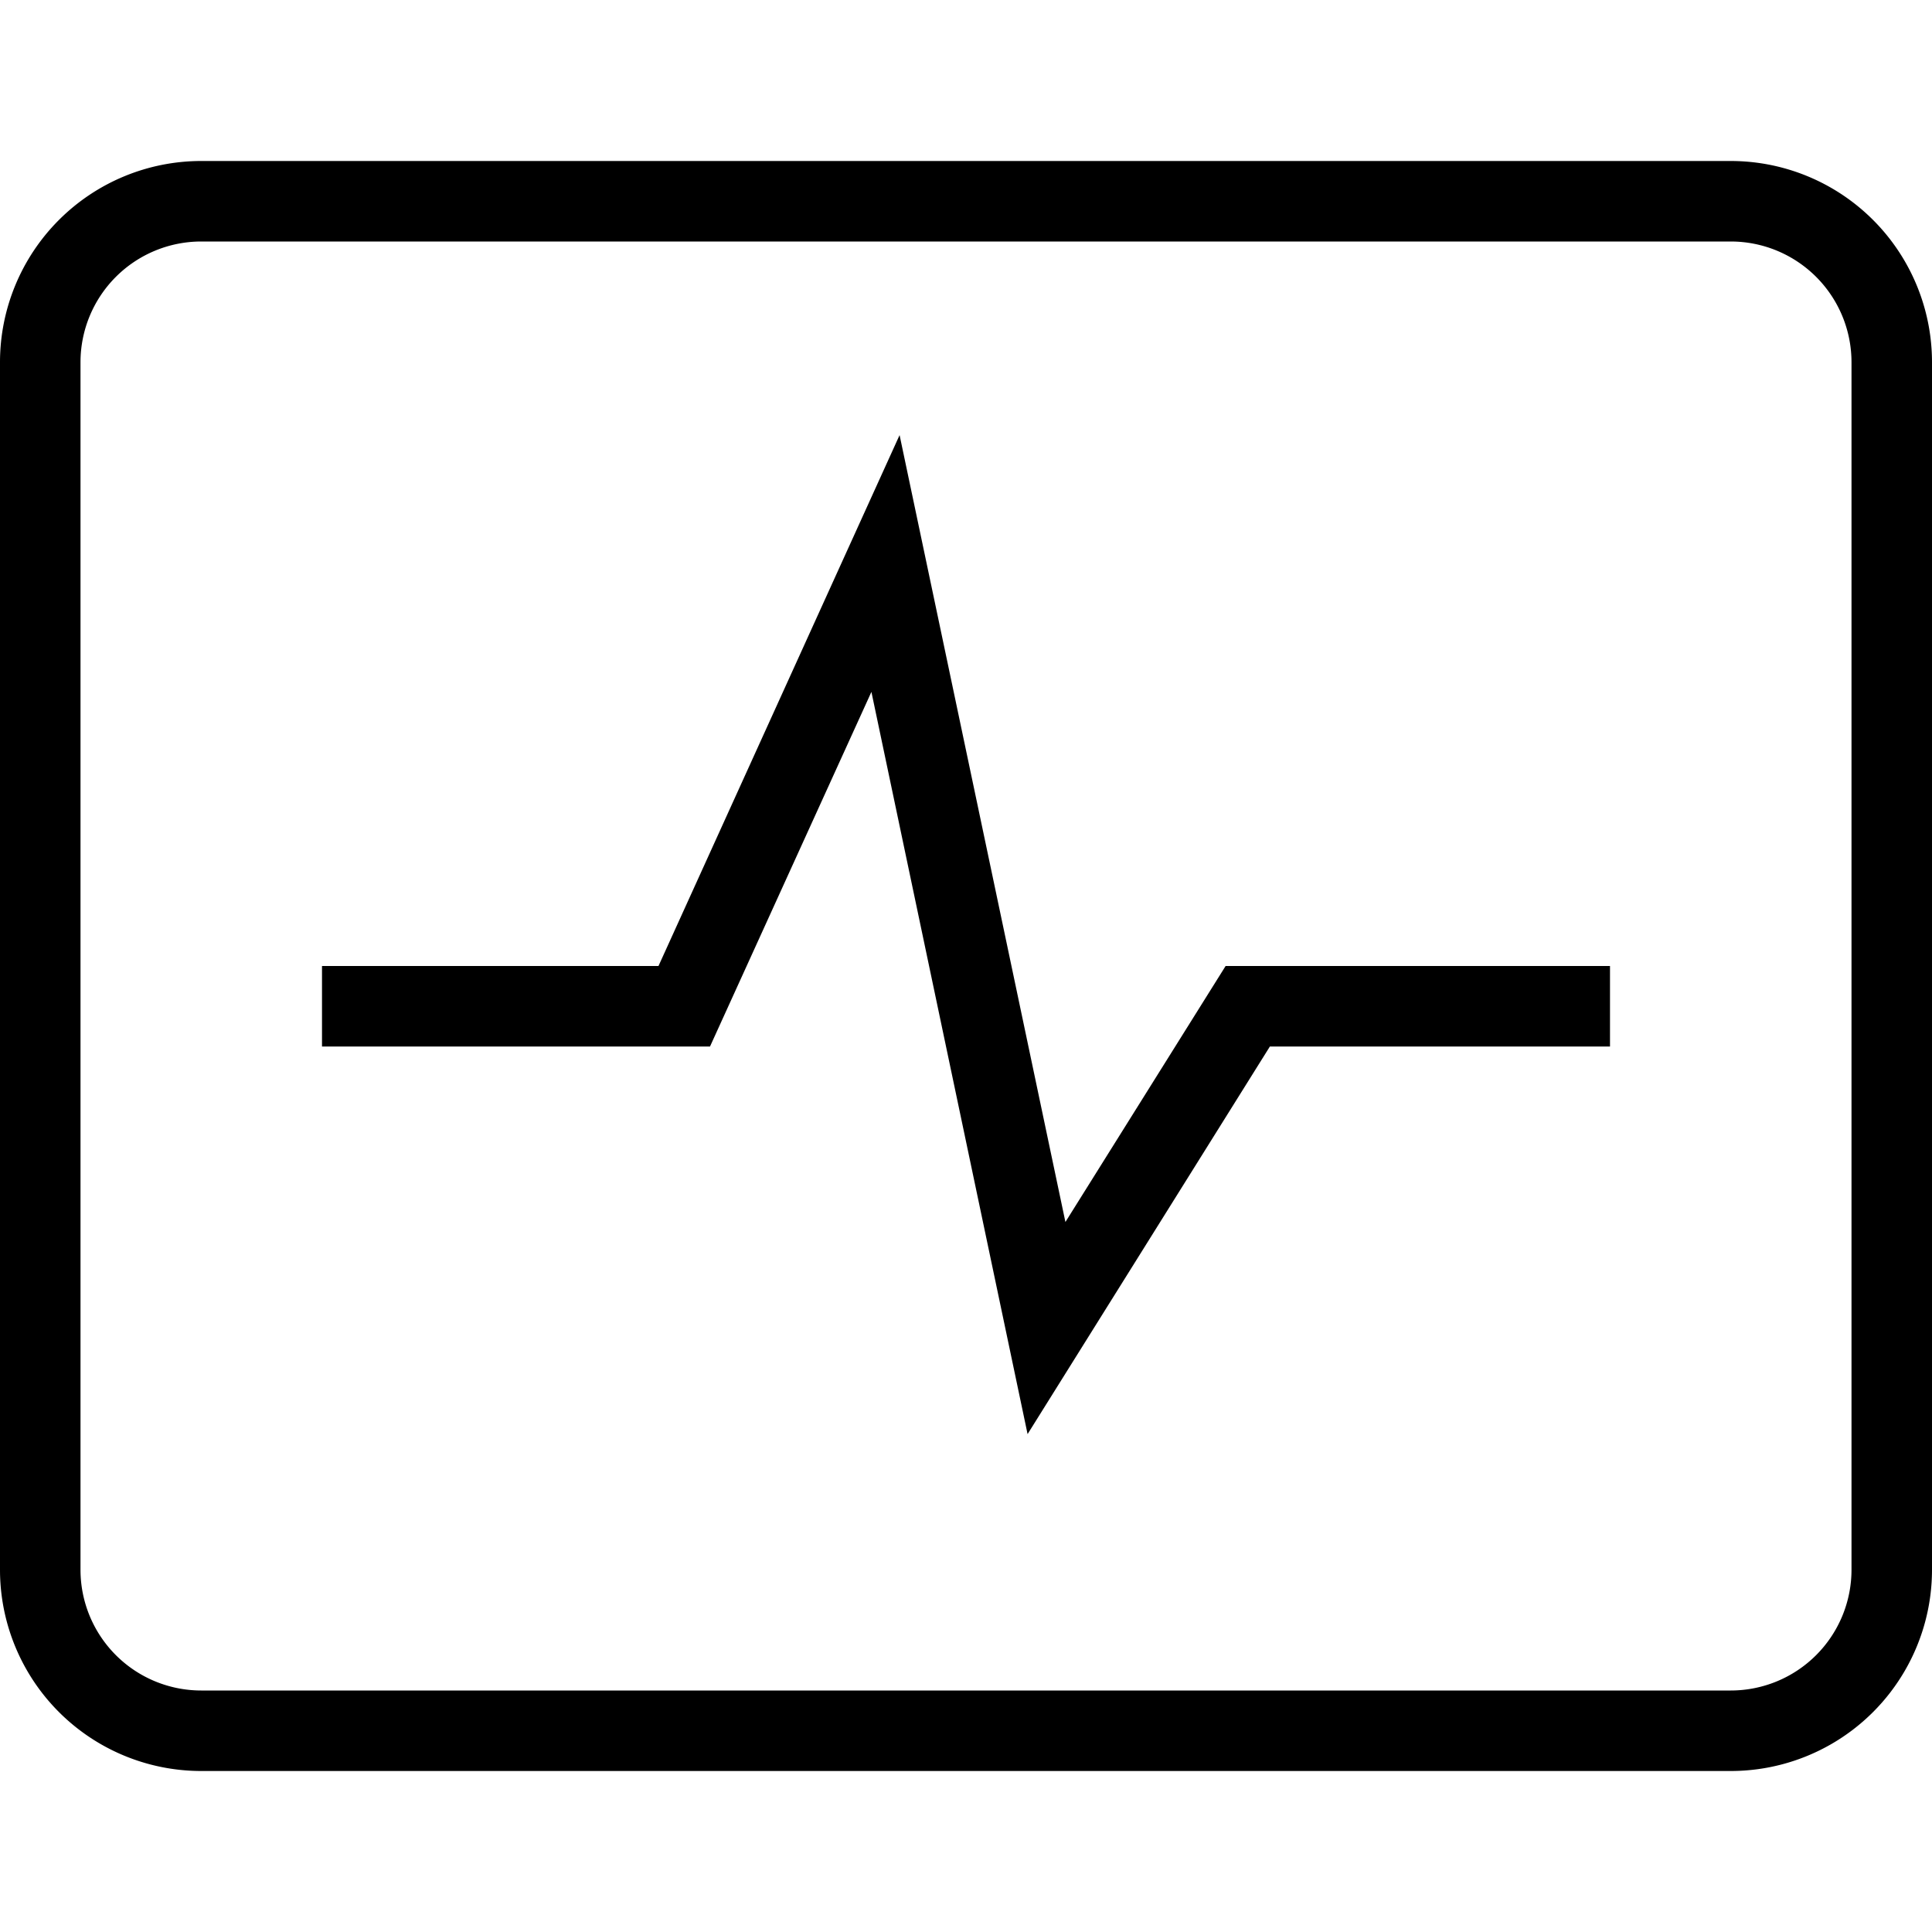
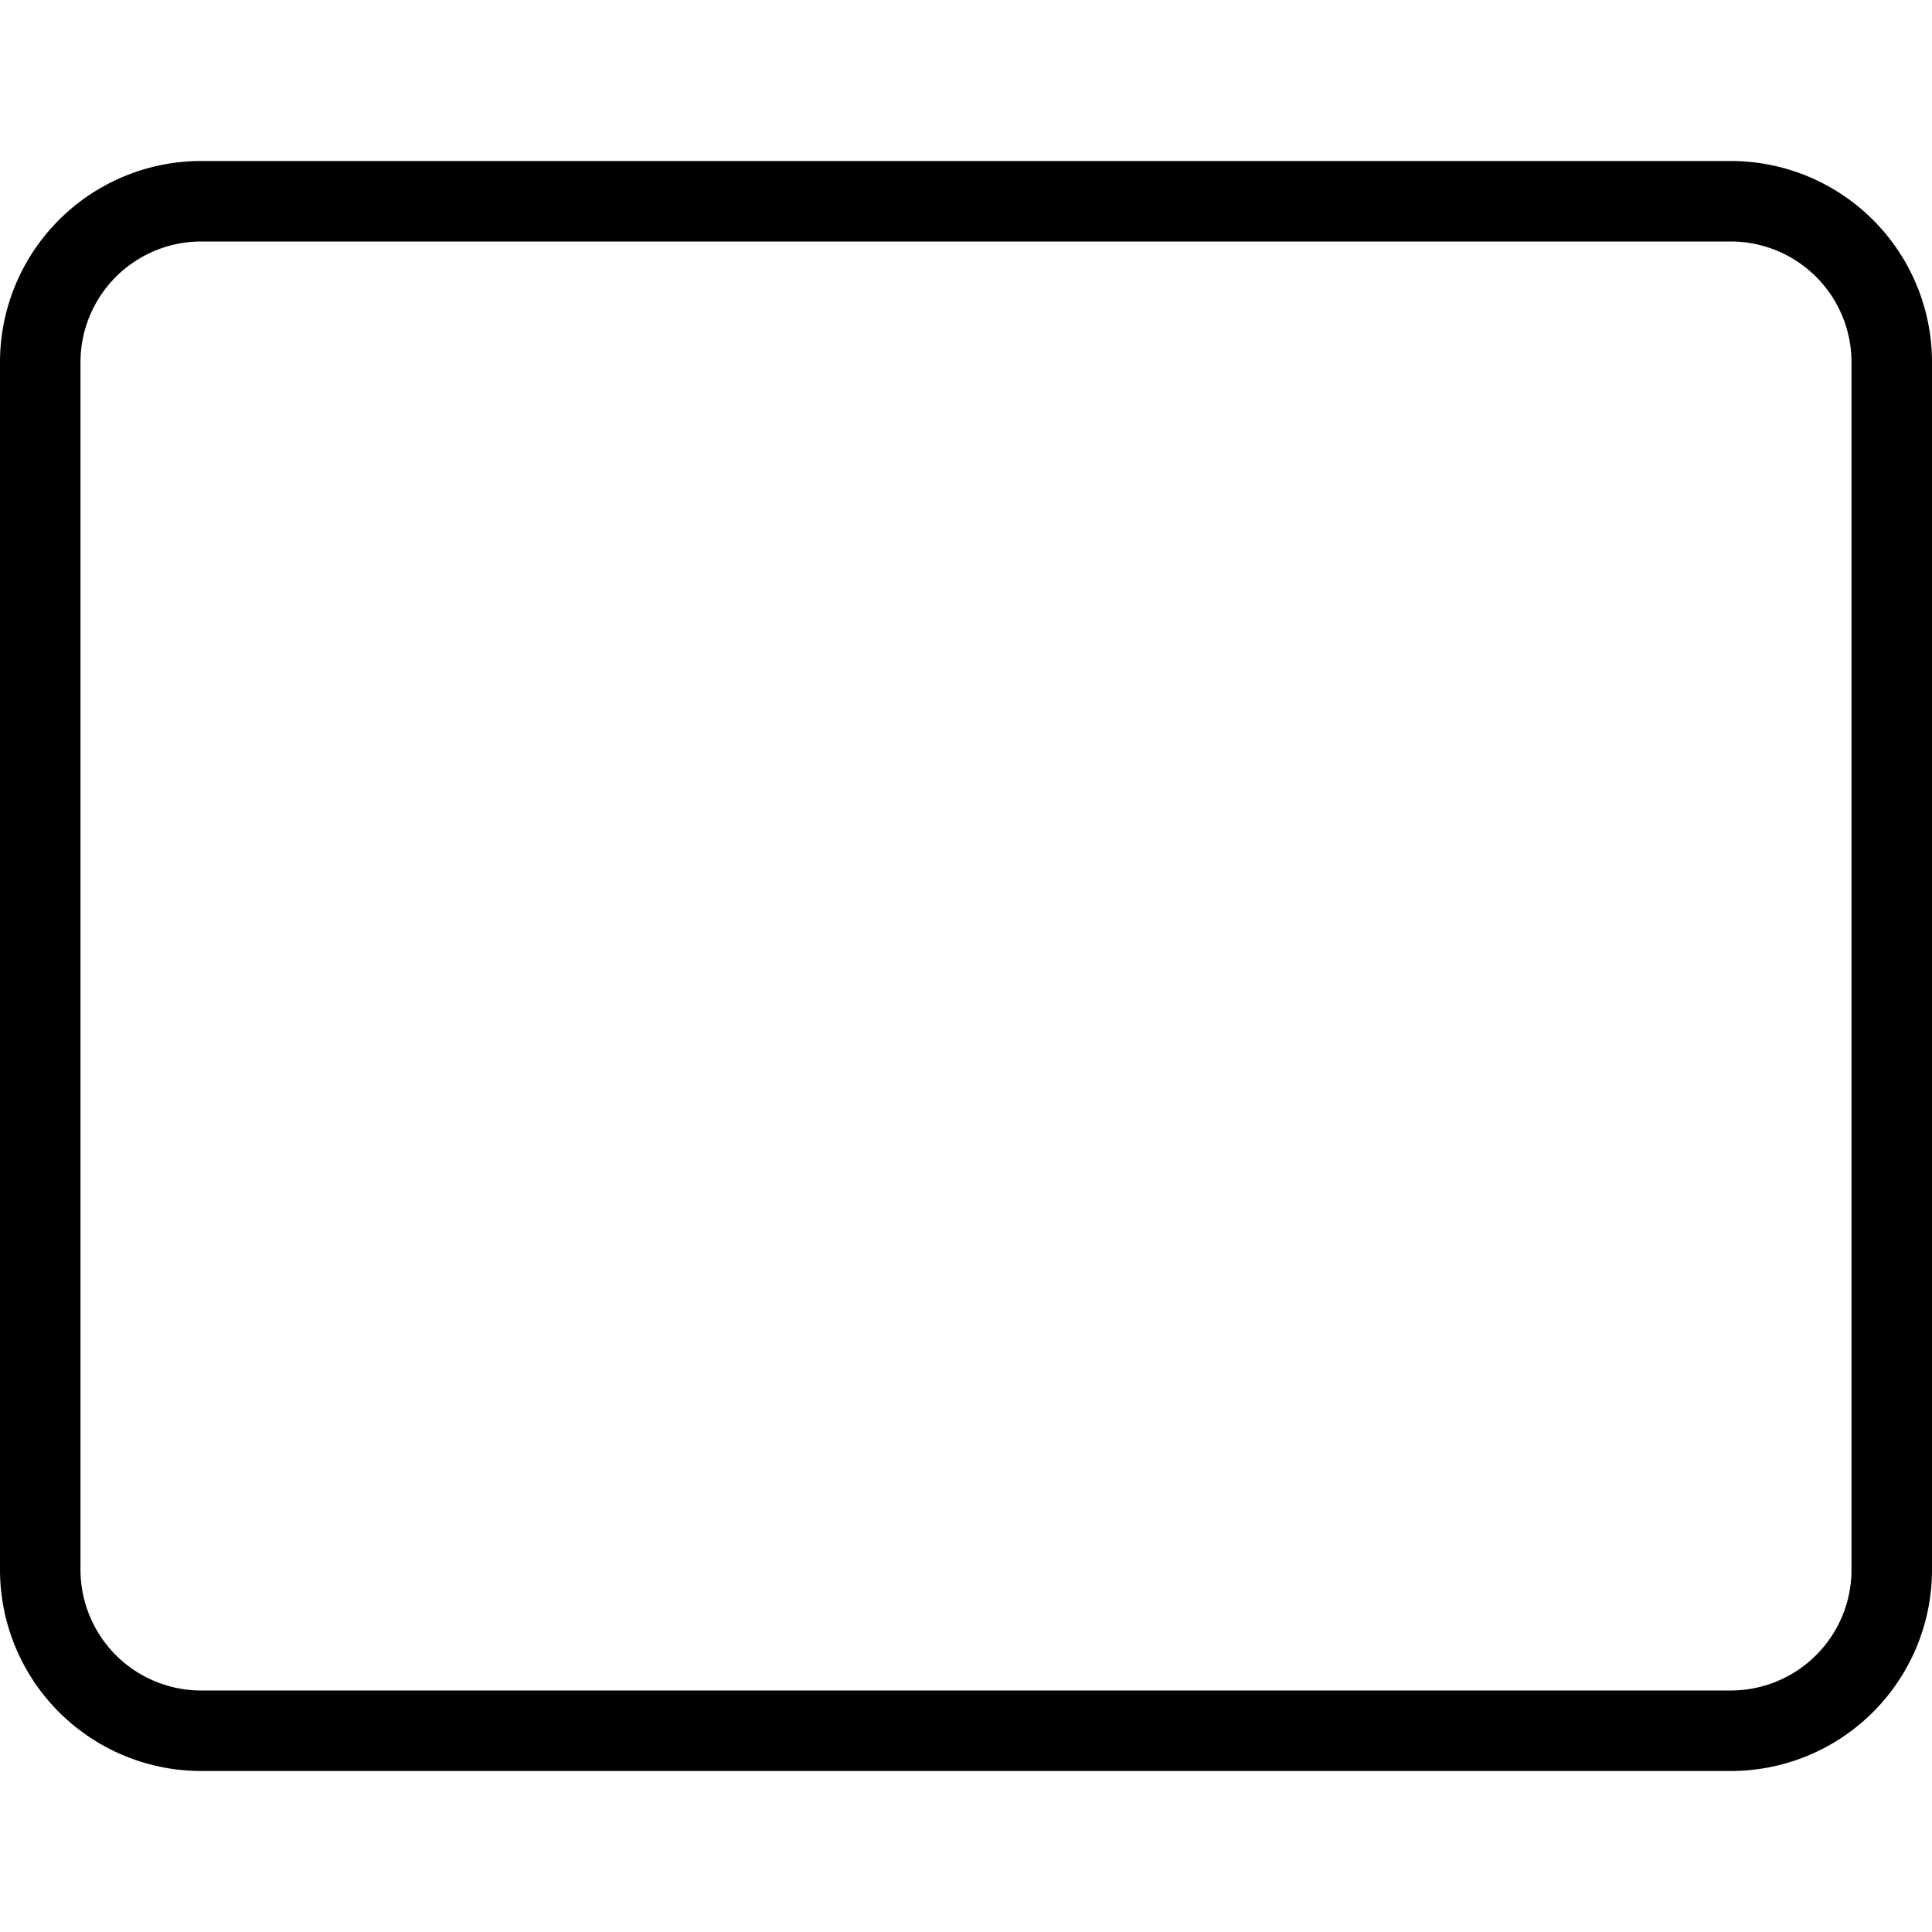
<svg xmlns="http://www.w3.org/2000/svg" viewBox="0 0 48 48">
  <path d="M43, 4H5A5, 5, 0, 0, 0, 0, 9V39a5, 5, 0, 0, 0, 5, 5H43a5, 5, 0, 0, 0, 5-5V9A5, 5, 0, 0, 0, 43, 4Zm3, 35a3, 3, 0, 0, 1-3, 3H5a3, 3, 0, 0, 1-3-3V9A3, 3, 0, 0, 1, 5, 6H43a3, 3, 0, 0, 1, 3, 3V39Z" />
-   <polygon points="26.47 30.36 22.35 10.81 16.36 24 8 24 8 26 17.64 26 21.65 17.19 25.53 35.63 31.55 26 40 26 40 24 30.45 24 26.47 30.36" />
</svg>